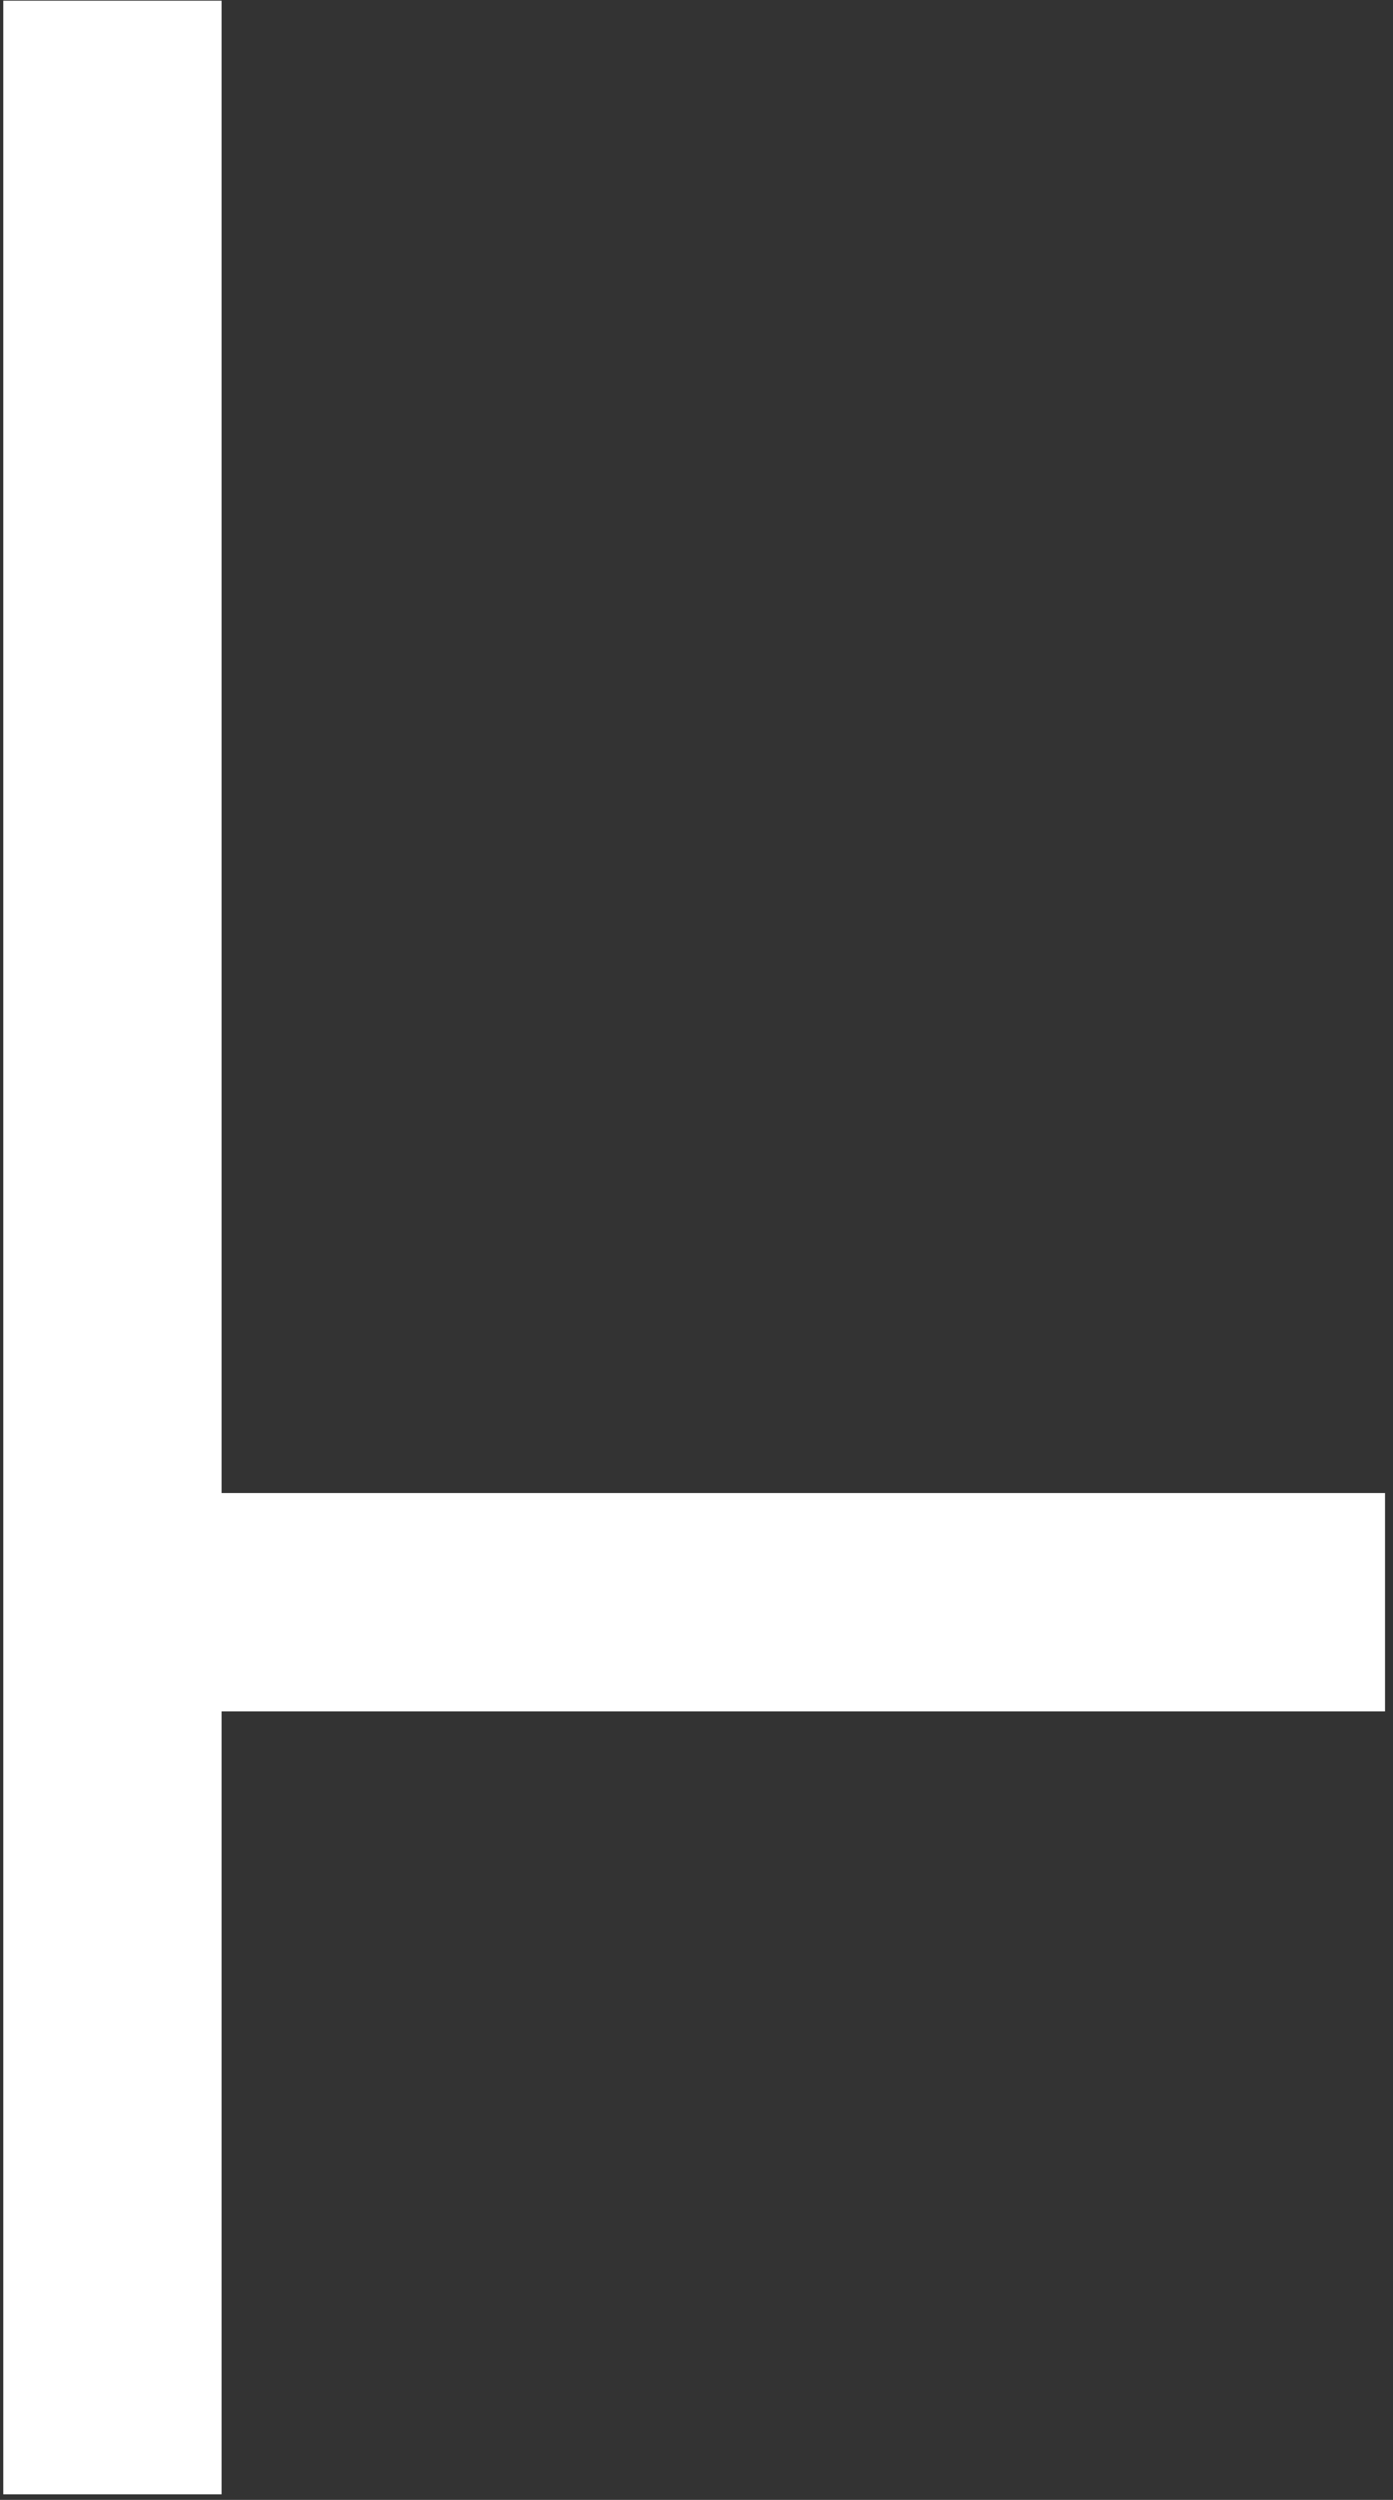
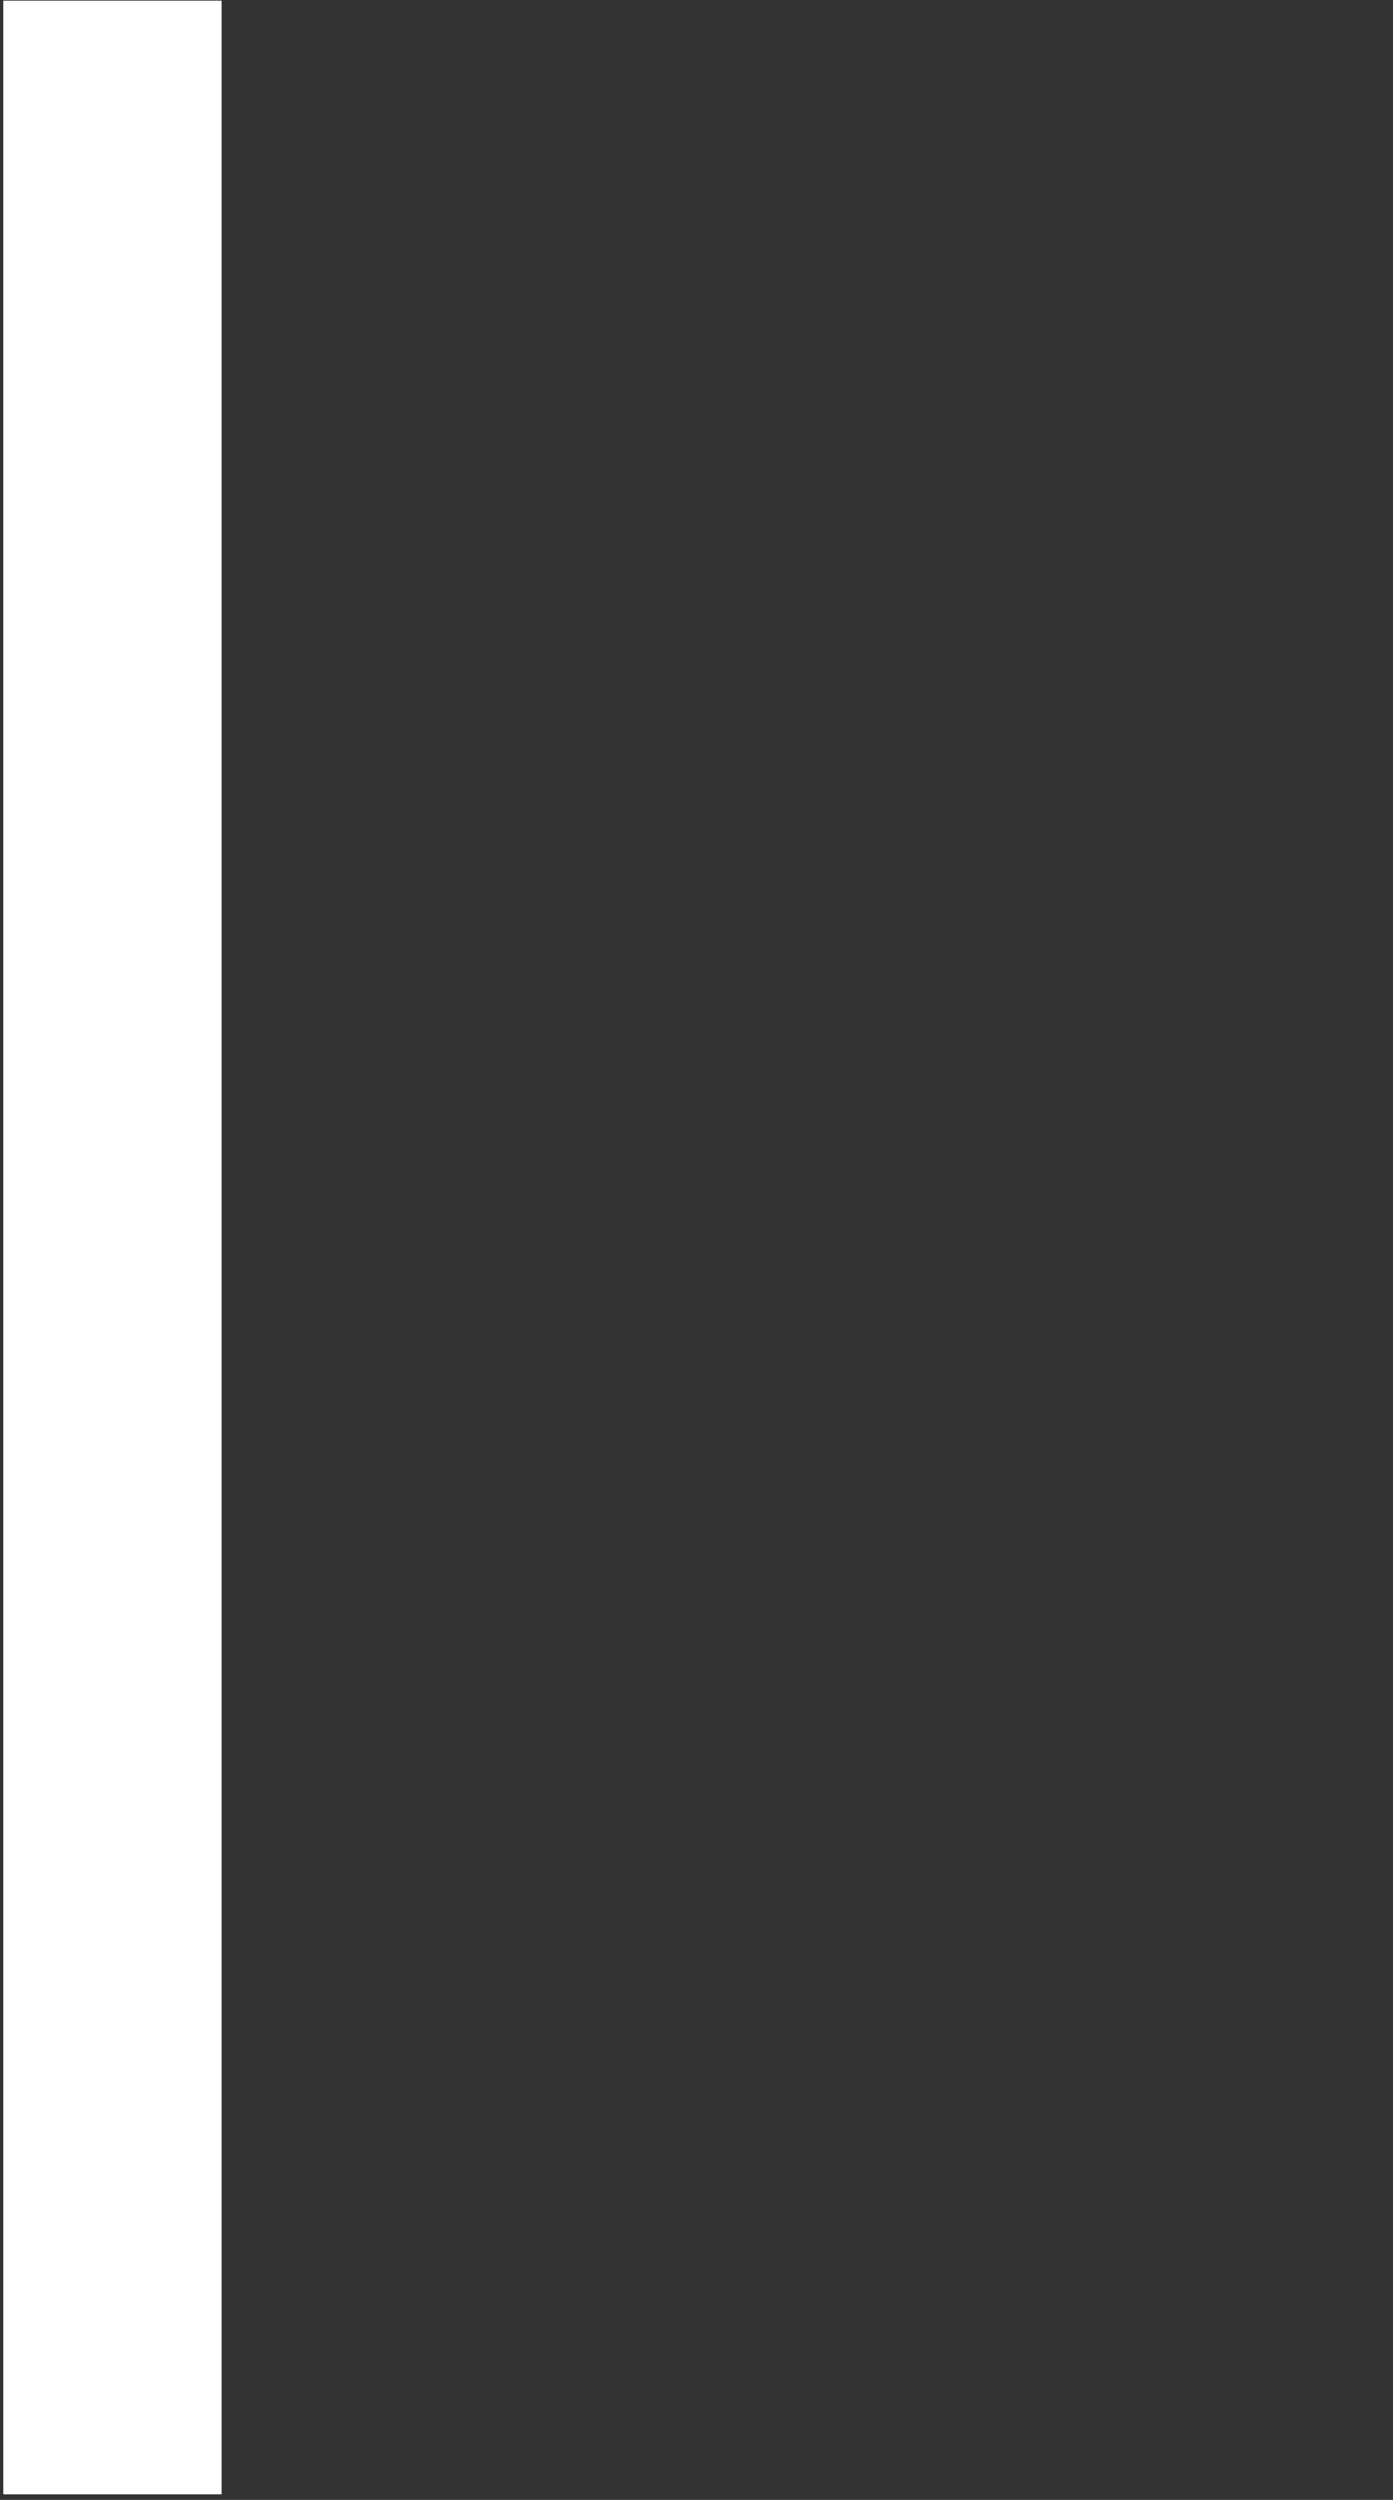
<svg xmlns="http://www.w3.org/2000/svg" width="141" height="253" viewBox="0 0 141 253" fill="none">
  <rect x="0" y="0" width="141" height="253" fill="#333333" stroke="none" />
-   <path d="M129.143 162.151H28.385" stroke="white" stroke-width="22.098" stroke-miterlimit="10" stroke-linecap="square" />
  <path d="M11.381 11.12V241.387" stroke="white" stroke-width="22.098" stroke-miterlimit="10" stroke-linecap="square" />
</svg>